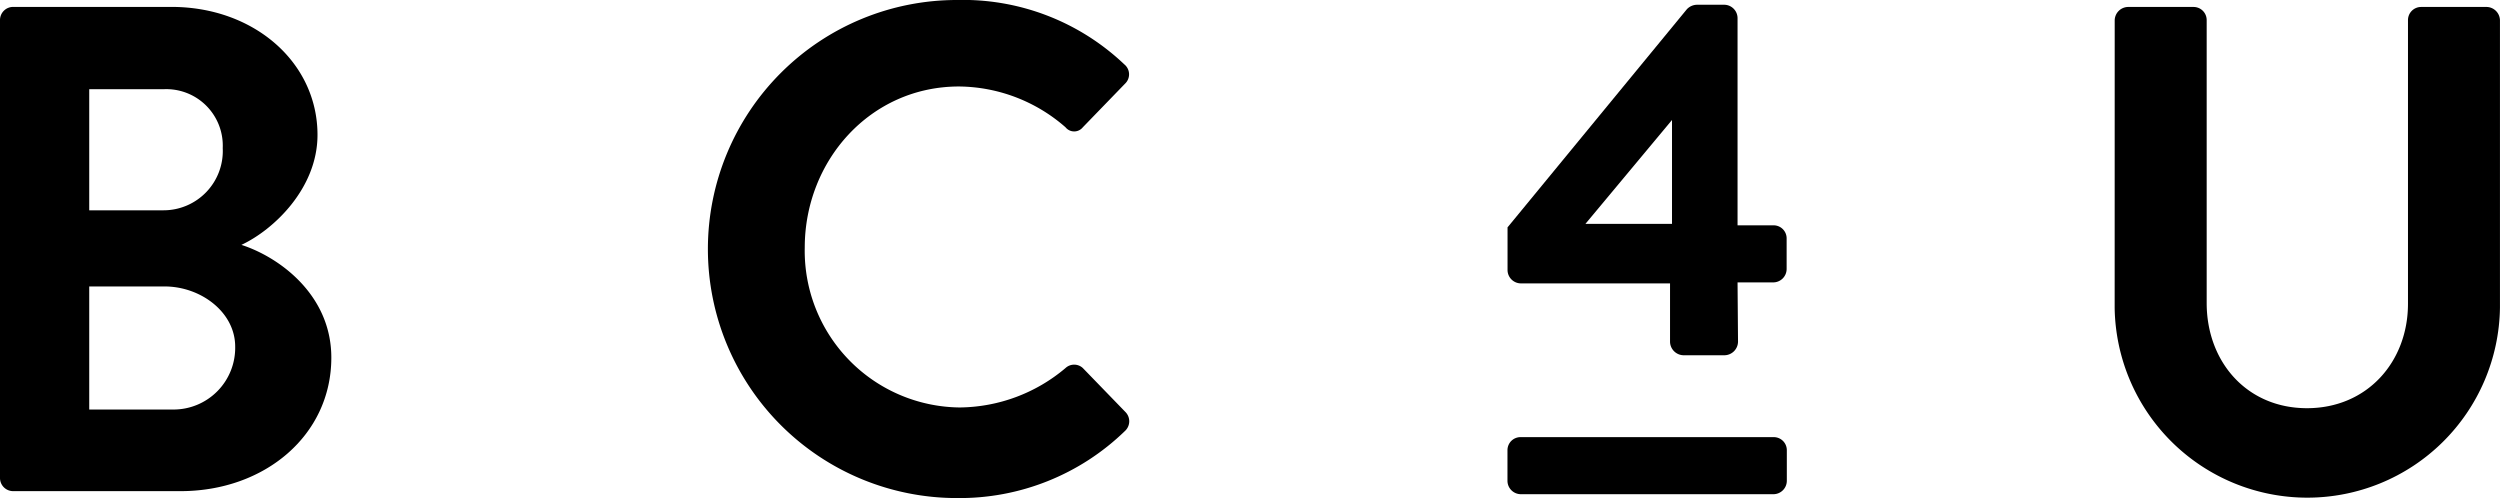
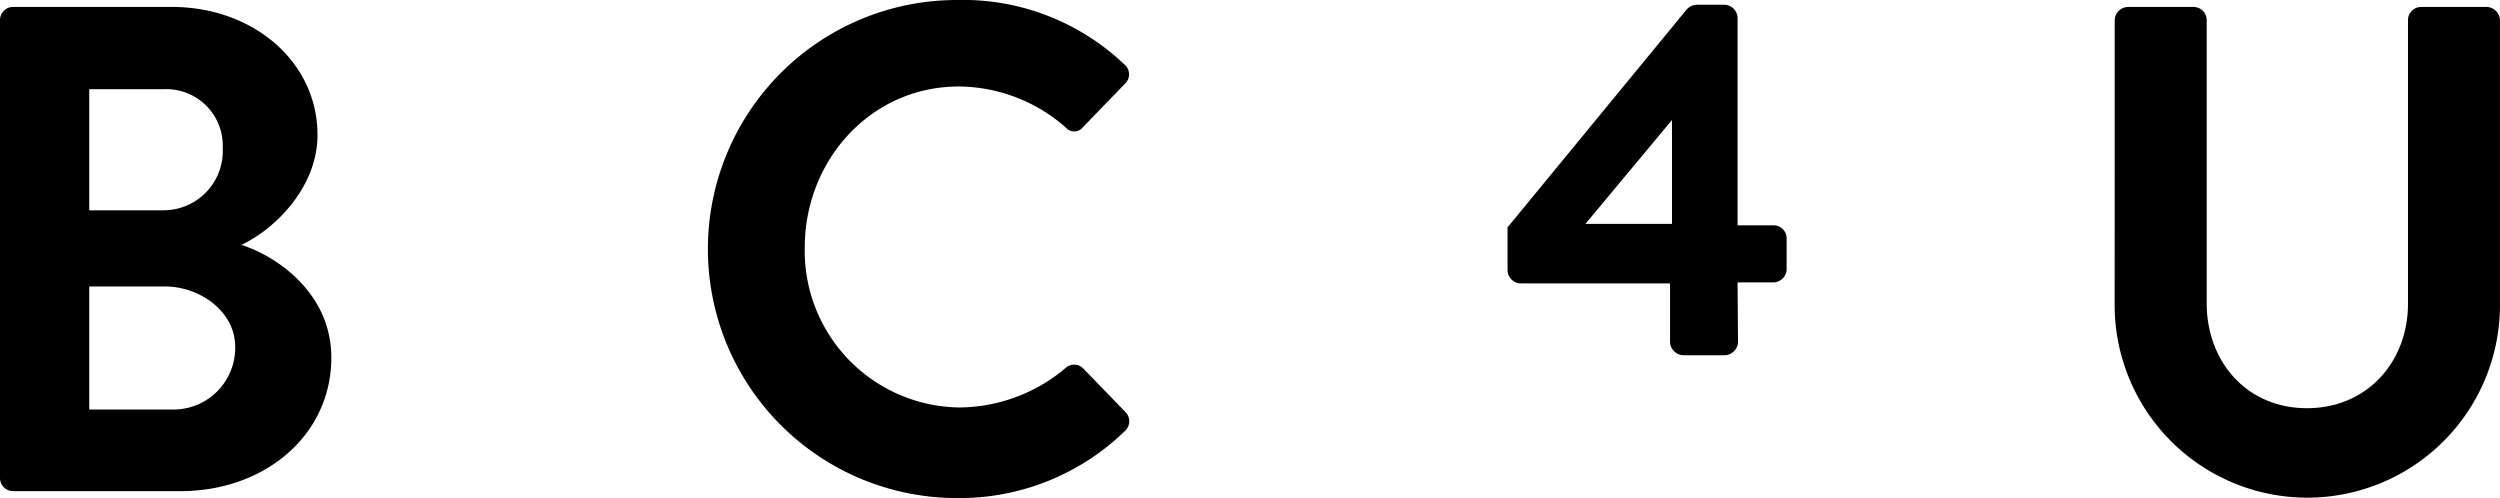
<svg xmlns="http://www.w3.org/2000/svg" id="Group_963" data-name="Group 963" width="238.426" height="47.5" viewBox="0 0 238.426 47.5">
  <g id="Group_962" data-name="Group 962">
    <g id="Group_960" data-name="Group 960">
      <path id="Path_1178" data-name="Path 1178" d="M0,6.5A1.253,1.253,0,0,1,1.253,5.239H16.36c7.851,0,13.92,5.278,13.92,12.207,0,5.078-4.157,9.038-7.257,10.488,3.5,1.122,8.576,4.685,8.576,10.754,0,7.388-6.332,12.732-14.382,12.732H1.253A1.253,1.253,0,0,1,0,50.167ZM15.57,24.637A5.656,5.656,0,0,0,21.242,18.7a5.386,5.386,0,0,0-5.672-5.61H8.51V24.637Zm.922,19a5.886,5.886,0,0,0,5.938-6c0-3.3-3.3-5.738-6.729-5.738H8.51V43.635Z" transform="translate(0 -4.58)" />
      <path id="Path_1179" data-name="Path 1179" d="M559.665,0a22.321,22.321,0,0,1,15.964,6.138,1.225,1.225,0,0,1,.066,1.847l-4.022,4.154a1.057,1.057,0,0,1-1.65,0,15.612,15.612,0,0,0-10.16-3.891c-8.444,0-14.71,7.06-14.71,15.37a14.939,14.939,0,0,0,14.776,15.242,15.847,15.847,0,0,0,10.094-3.76,1.214,1.214,0,0,1,1.65,0l4.091,4.222a1.255,1.255,0,0,1-.069,1.778,22.626,22.626,0,0,1-16.029,6.4,23.75,23.75,0,1,1,0-47.5Z" transform="translate(-468.404)" />
      <path id="Path_1180" data-name="Path 1180" d="M1602.358,6.5a1.3,1.3,0,0,1,1.253-1.256h6.266A1.252,1.252,0,0,1,1611.13,6.5v26.98c0,5.61,3.828,10.029,9.566,10.029s9.632-4.419,9.632-9.963V6.5a1.253,1.253,0,0,1,1.253-1.256h6.269A1.3,1.3,0,0,1,1639.1,6.5V33.938a18.375,18.375,0,0,1-36.746,0Z" transform="translate(-1400.678 -4.58)" />
    </g>
    <g id="Group_961" data-name="Group 961" transform="translate(143.768 0.453)">
      <path id="Path_1181" data-name="Path 1181" d="M1143.528,30.177h14.224v5.574a1.313,1.313,0,0,0,1.28,1.28h3.924a1.313,1.313,0,0,0,1.28-1.283l-.045-5.666h3.4a1.281,1.281,0,0,0,1.281-1.28v-2.93a1.243,1.243,0,0,0-1.281-1.232h-3.4V4.886a1.283,1.283,0,0,0-1.28-1.283h-2.553a1.359,1.359,0,0,0-1,.427l-17.017,20.7-.086.1V28.9A1.281,1.281,0,0,0,1143.528,30.177Zm6.156-5.678,8.256-9.906V24.5Z" transform="translate(-1142.248 -3.603)" />
-       <path id="Path_1182" data-name="Path 1182" d="M1167.609,331.233l-24.08,0a1.243,1.243,0,0,0-1.281,1.232v2.93a1.281,1.281,0,0,0,1.281,1.28h24.08a1.281,1.281,0,0,0,1.281-1.28v-2.93A1.246,1.246,0,0,0,1167.609,331.233Z" transform="translate(-1142.248 -289.996)" />
    </g>
  </g>
</svg>